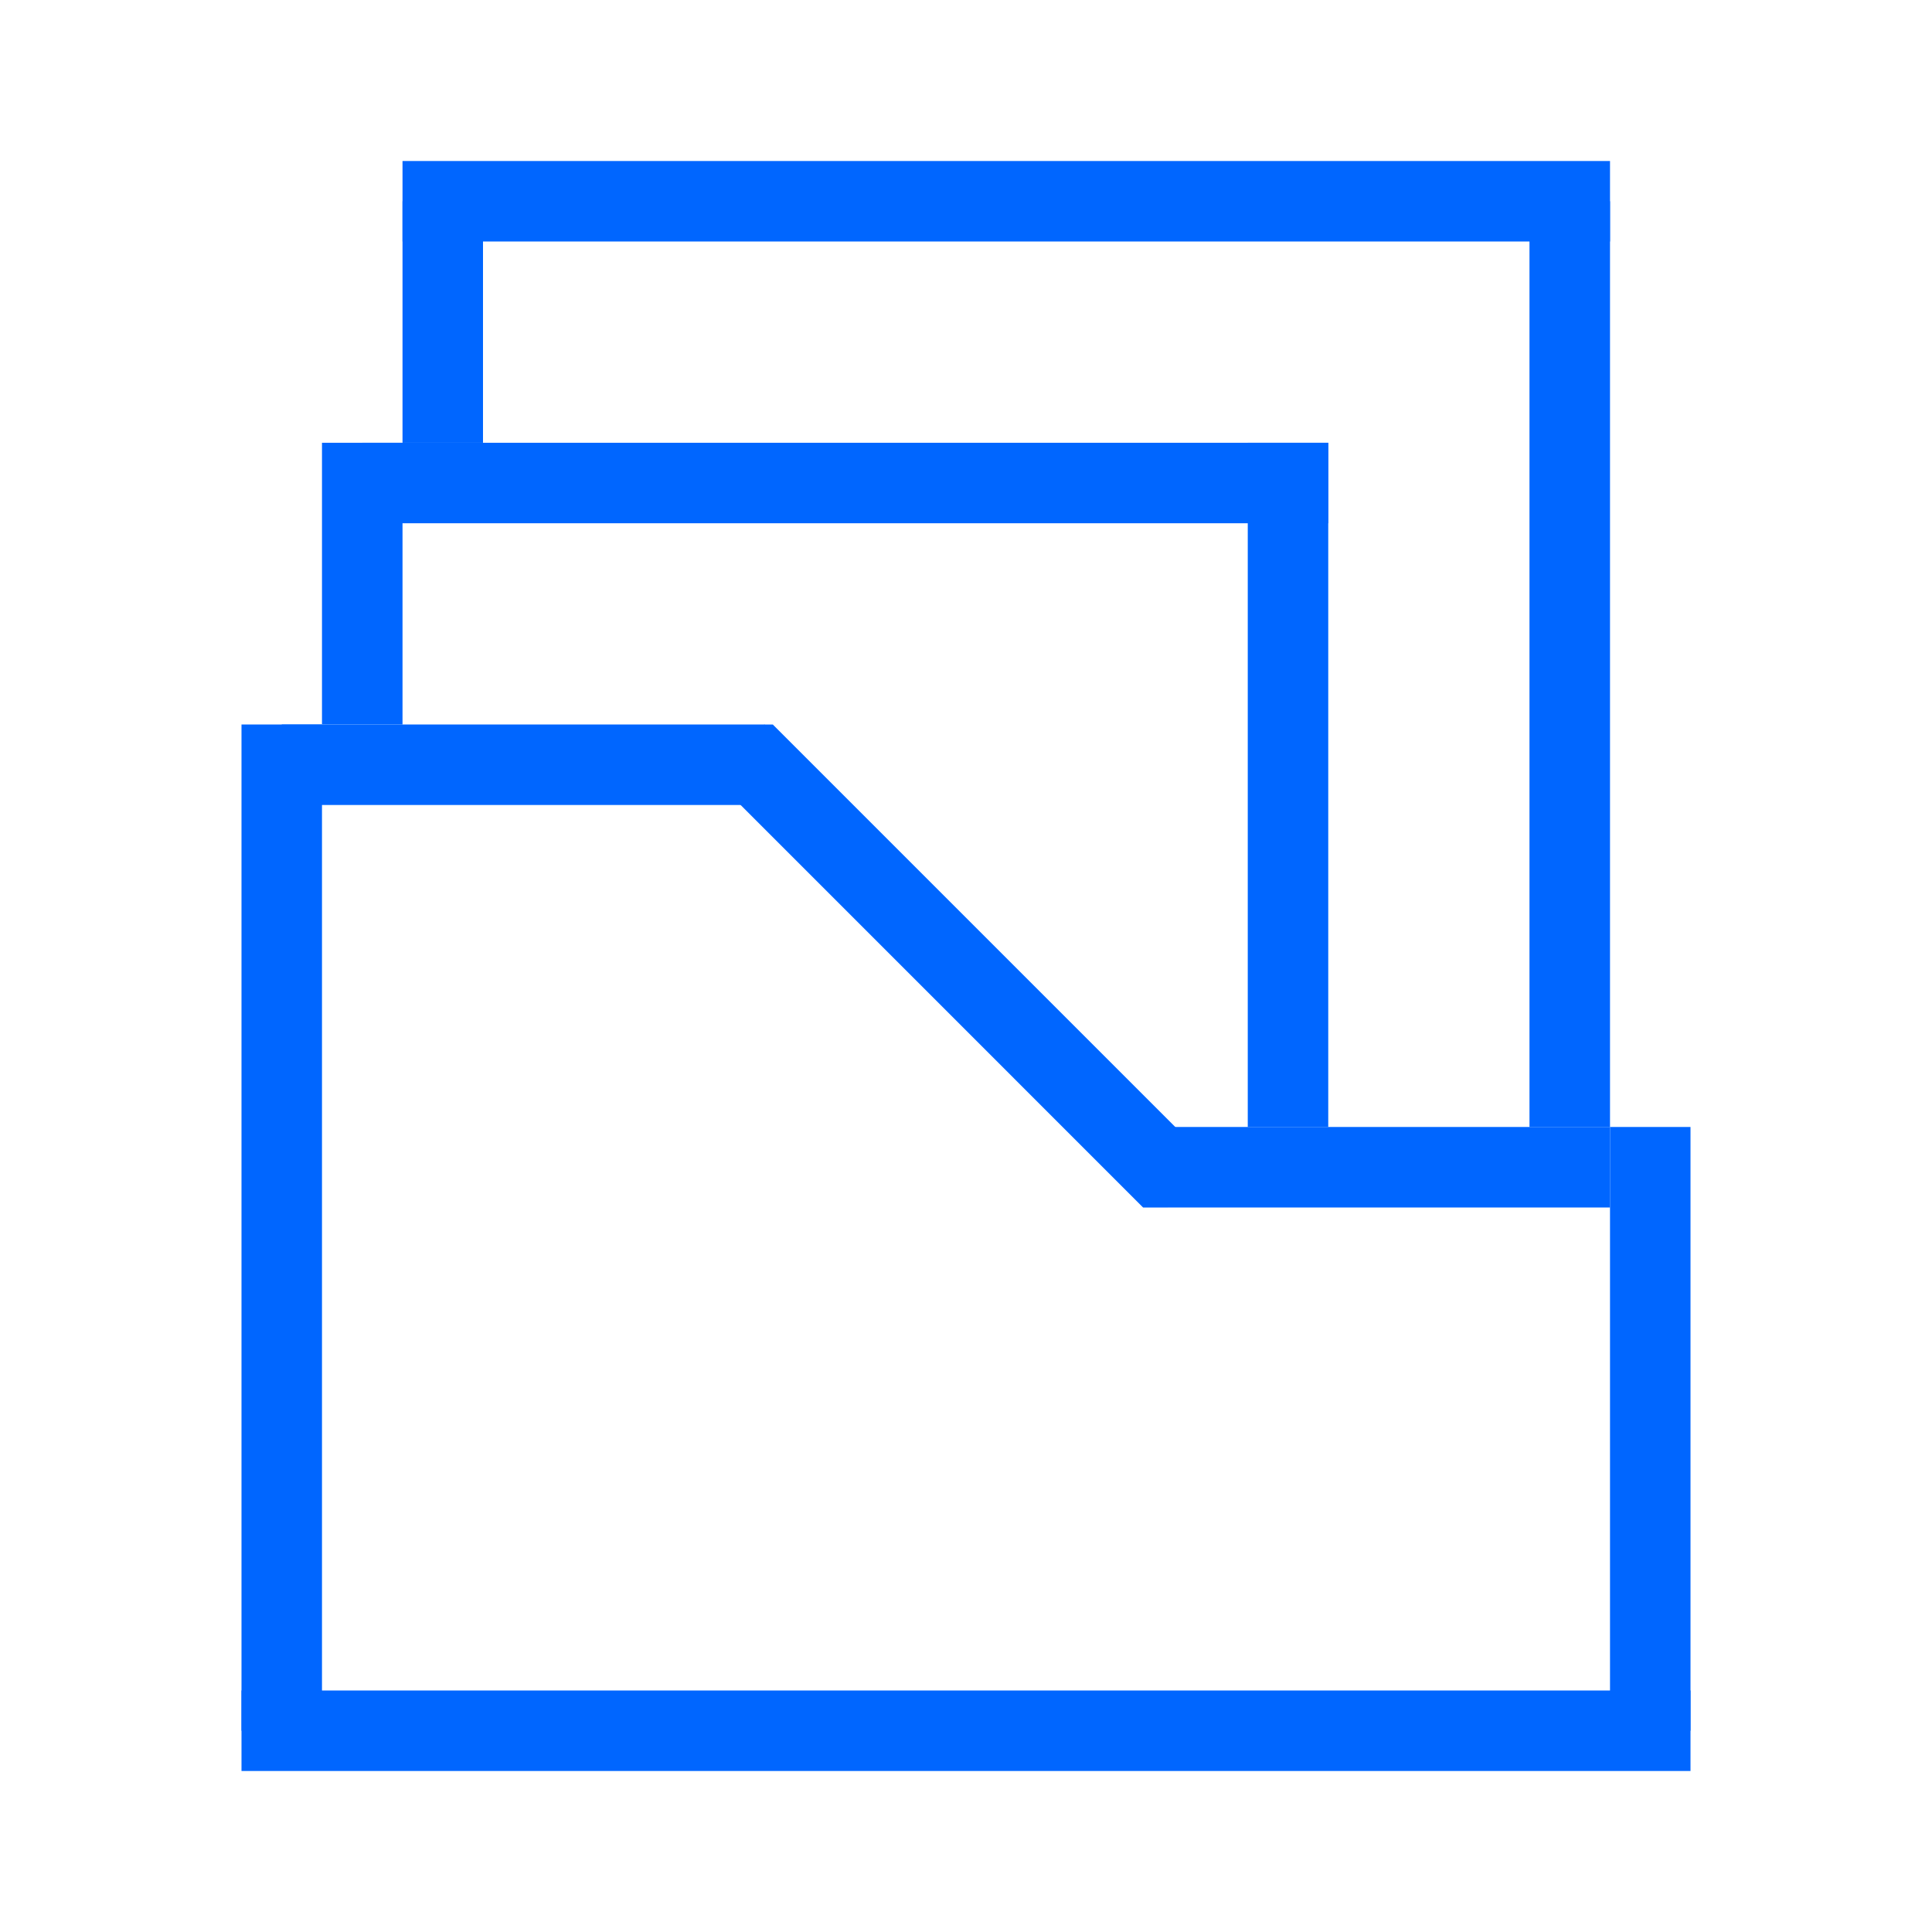
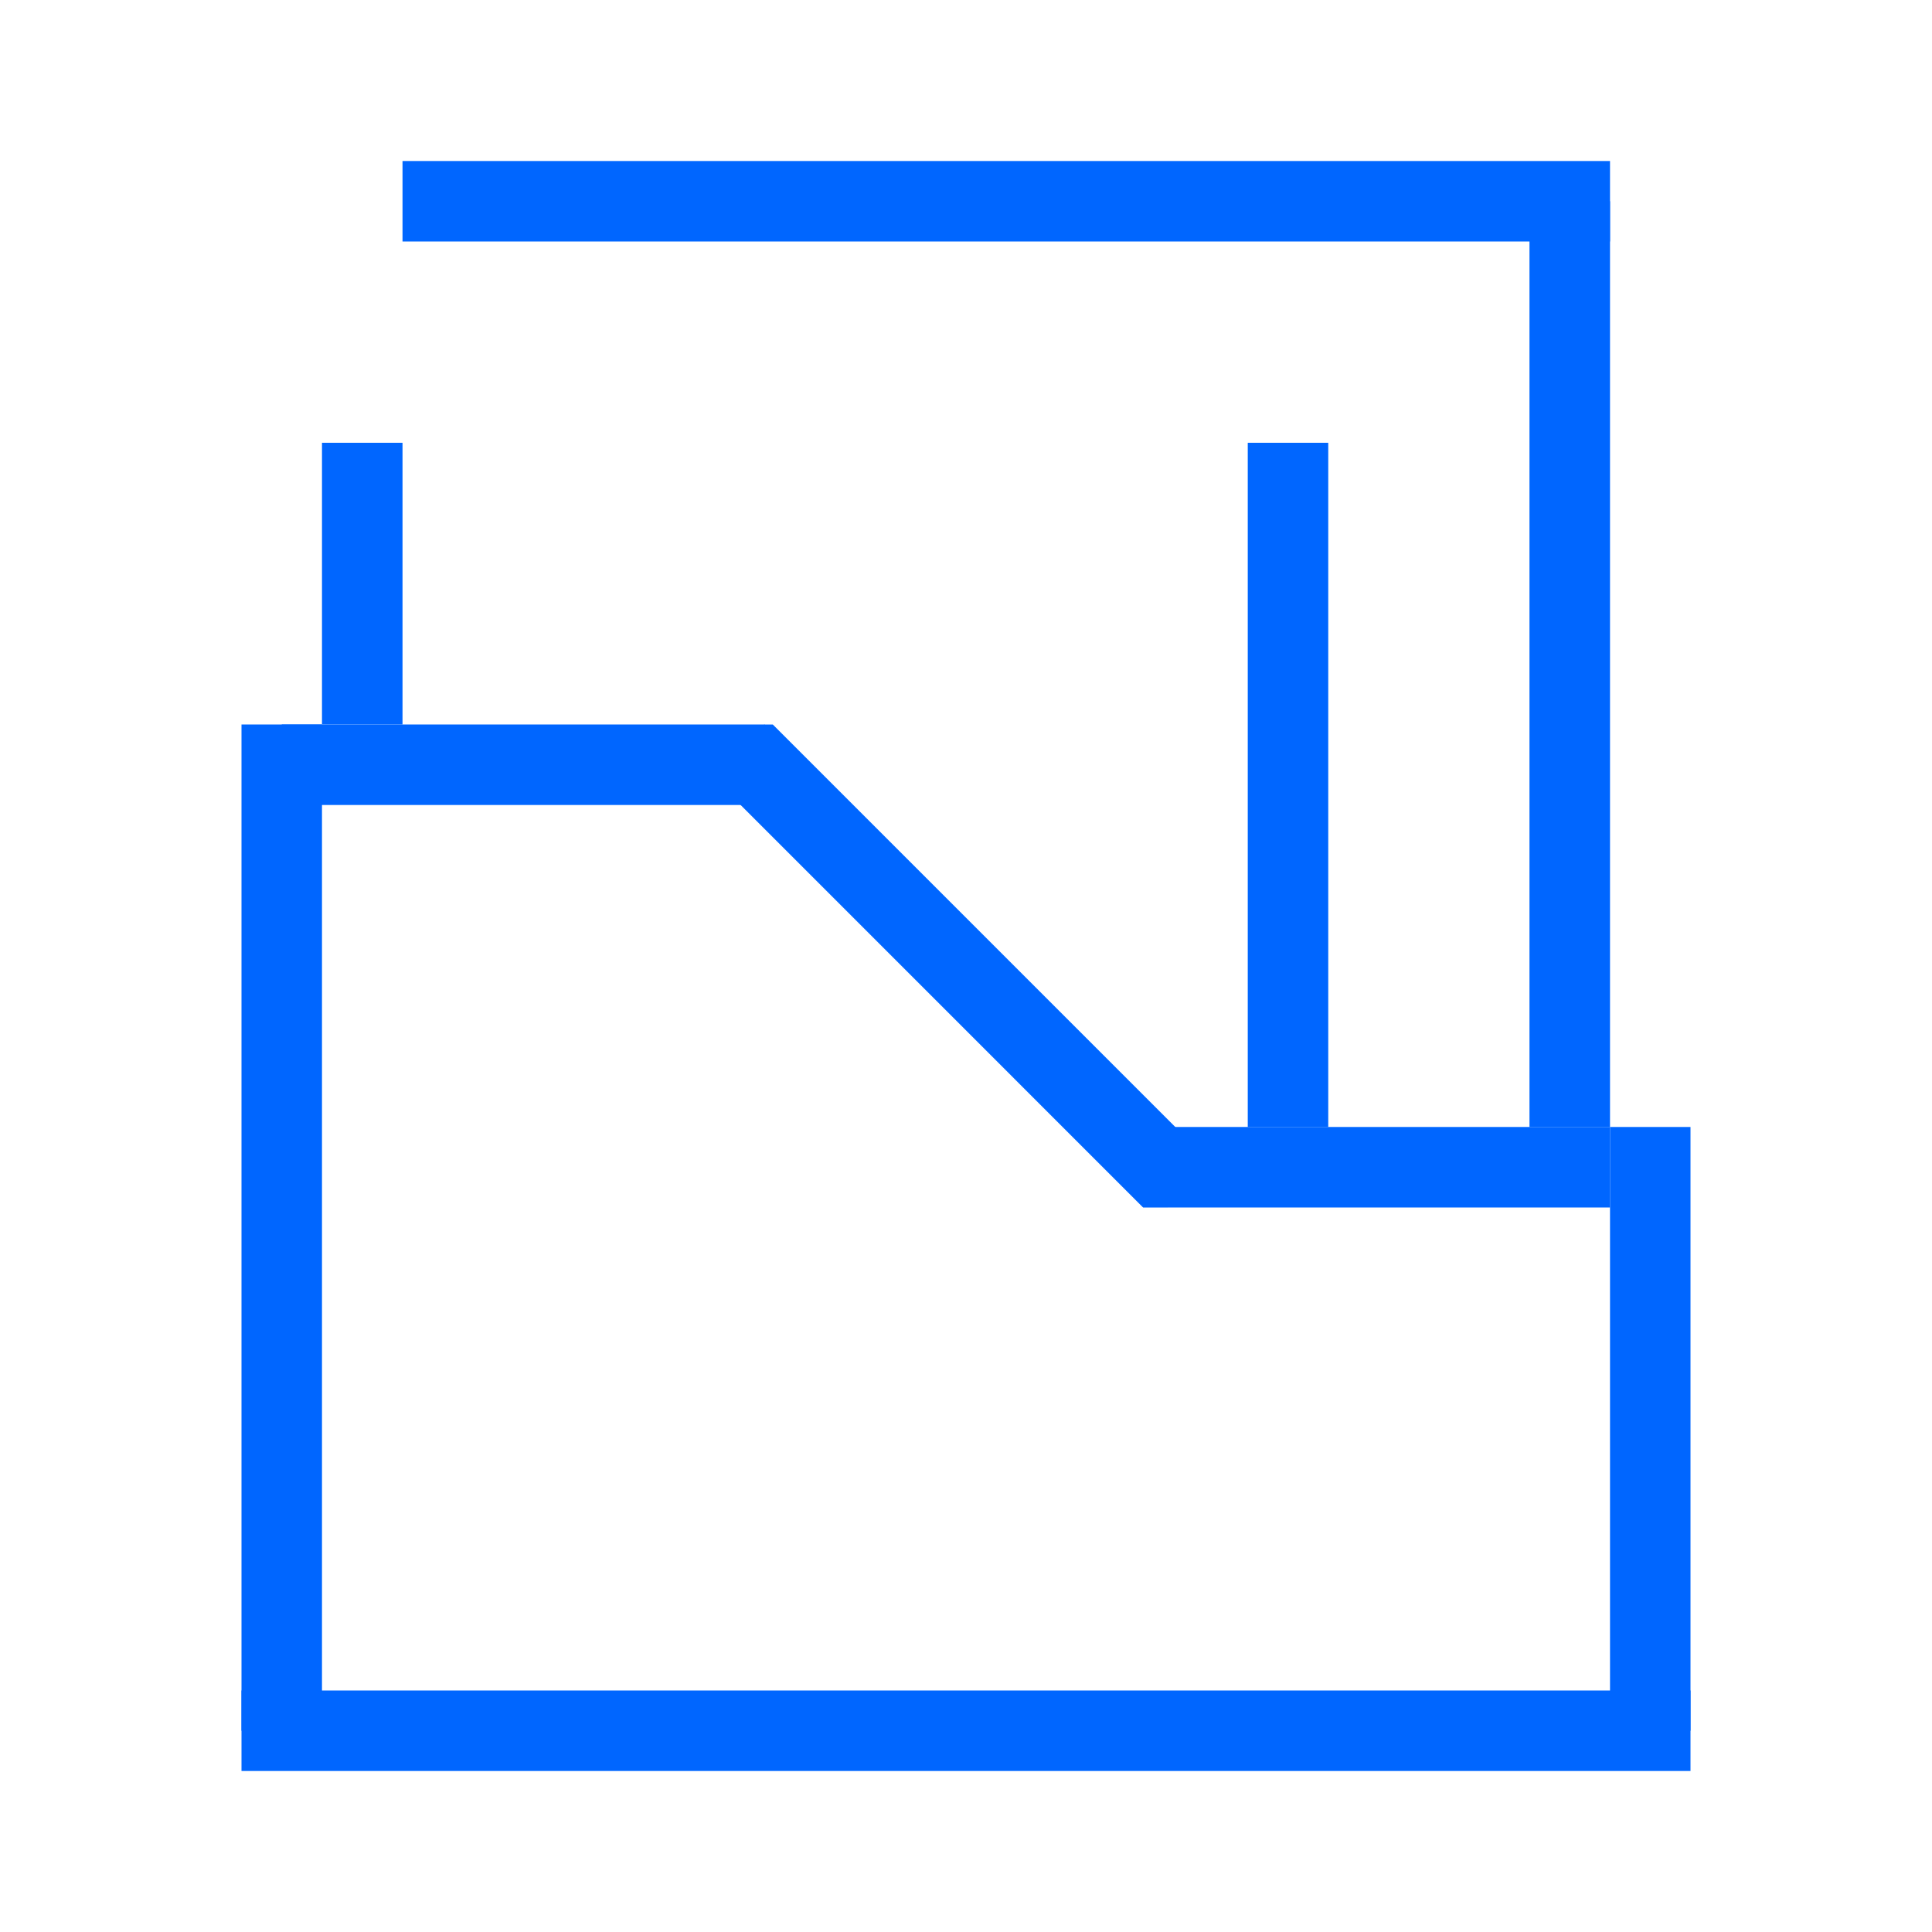
<svg xmlns="http://www.w3.org/2000/svg" width="62" height="62" viewBox="0 0 62 62" fill="none">
  <path d="M37.458 38.75H36.683L22.217 24.283L24.542 23.25H24.8L38.879 37.329L37.458 38.75Z" fill="#0066FF" />
  <path d="M54.25 54.25H7.75V56.833H54.25V54.25Z" fill="#0066FF" />
  <path d="M10.333 23.25H7.75V55.542H10.333V23.25Z" fill="#0066FF" />
  <path d="M54.25 36.166H51.667V55.541H54.25V36.166Z" fill="#0066FF" />
  <path d="M12.917 14.209H10.333V23.25H12.917V14.209Z" fill="#0066FF" />
-   <path d="M15.5 6.458H12.917V14.209H15.5V6.458Z" fill="#0066FF" />
+   <path d="M15.5 6.458V14.209H15.5V6.458Z" fill="#0066FF" />
  <path d="M51.667 6.458H49.083V36.167H51.667V6.458Z" fill="#0066FF" />
  <path d="M42.625 14.209H40.042V36.167H42.625V14.209Z" fill="#0066FF" />
  <path d="M51.667 5.167H12.917V7.75H51.667V5.167Z" fill="#0066FF" />
-   <path d="M42.625 14.209H11.625V16.792H42.625V14.209Z" fill="#0066FF" />
  <path d="M24.542 23.25H9.042V25.833H24.542V23.25Z" fill="#0066FF" />
  <path d="M51.667 36.166H37.458V38.75H51.667V36.166Z" fill="#0066FF" />
</svg>